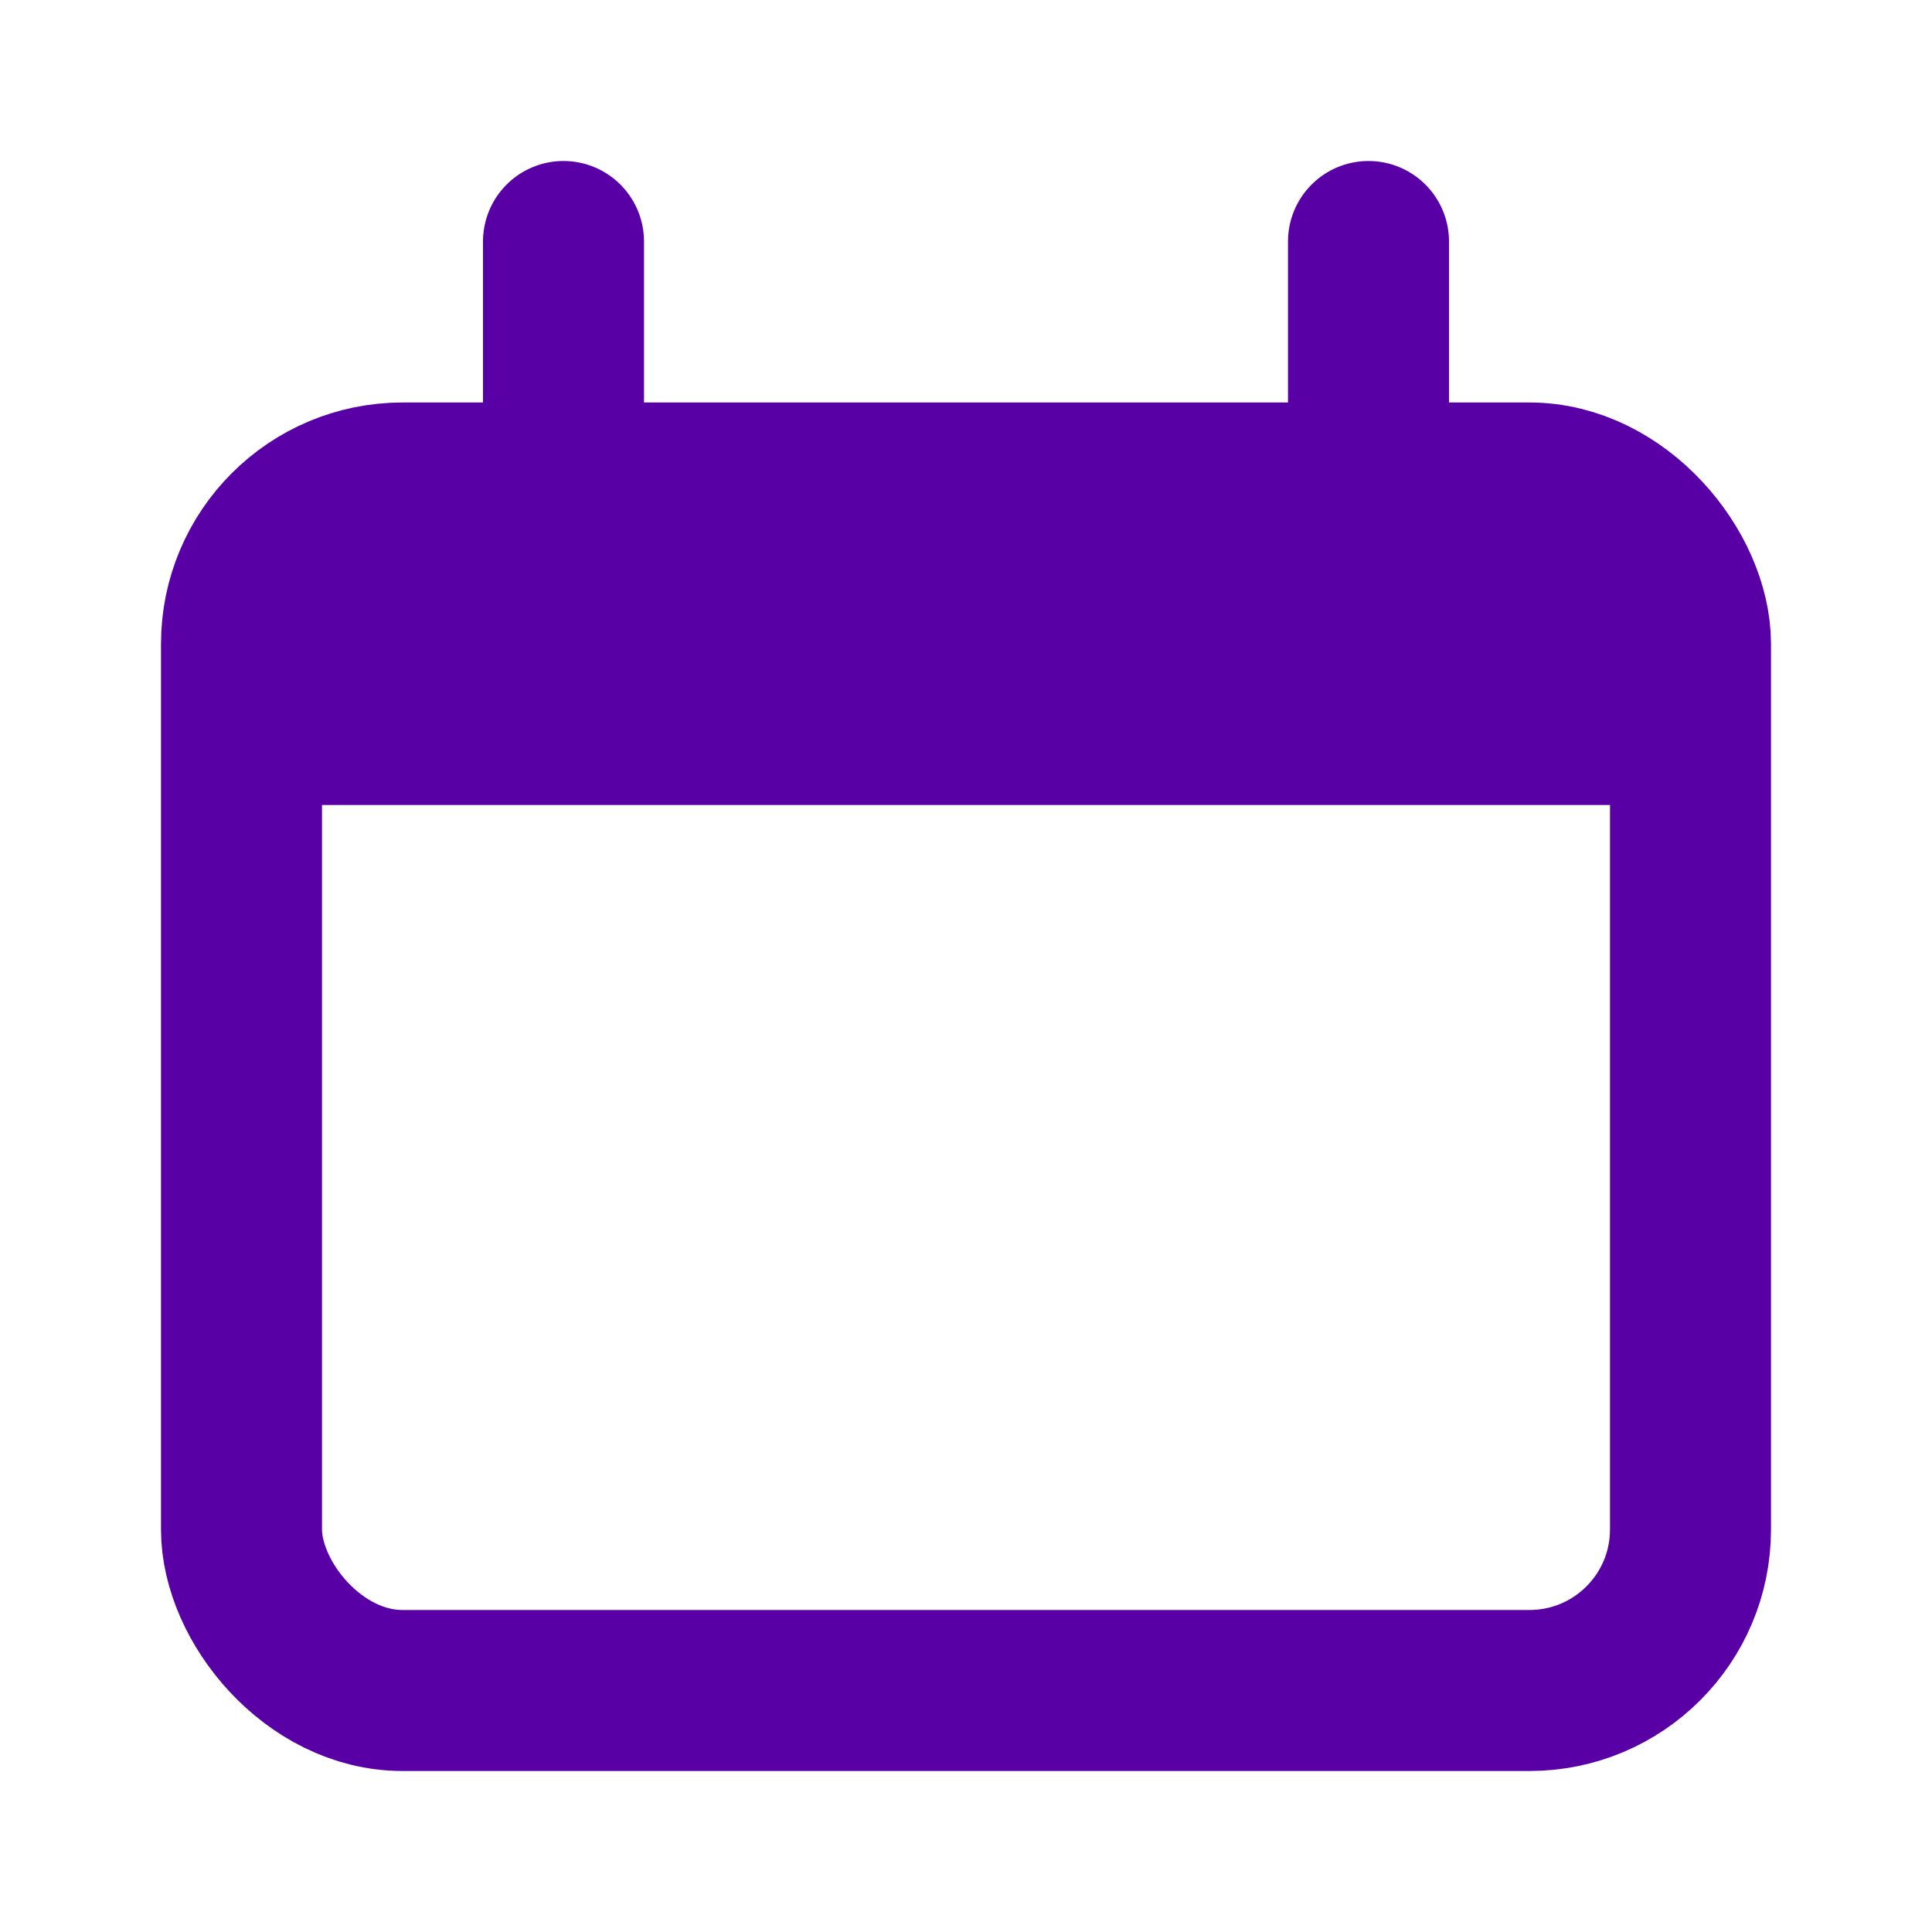
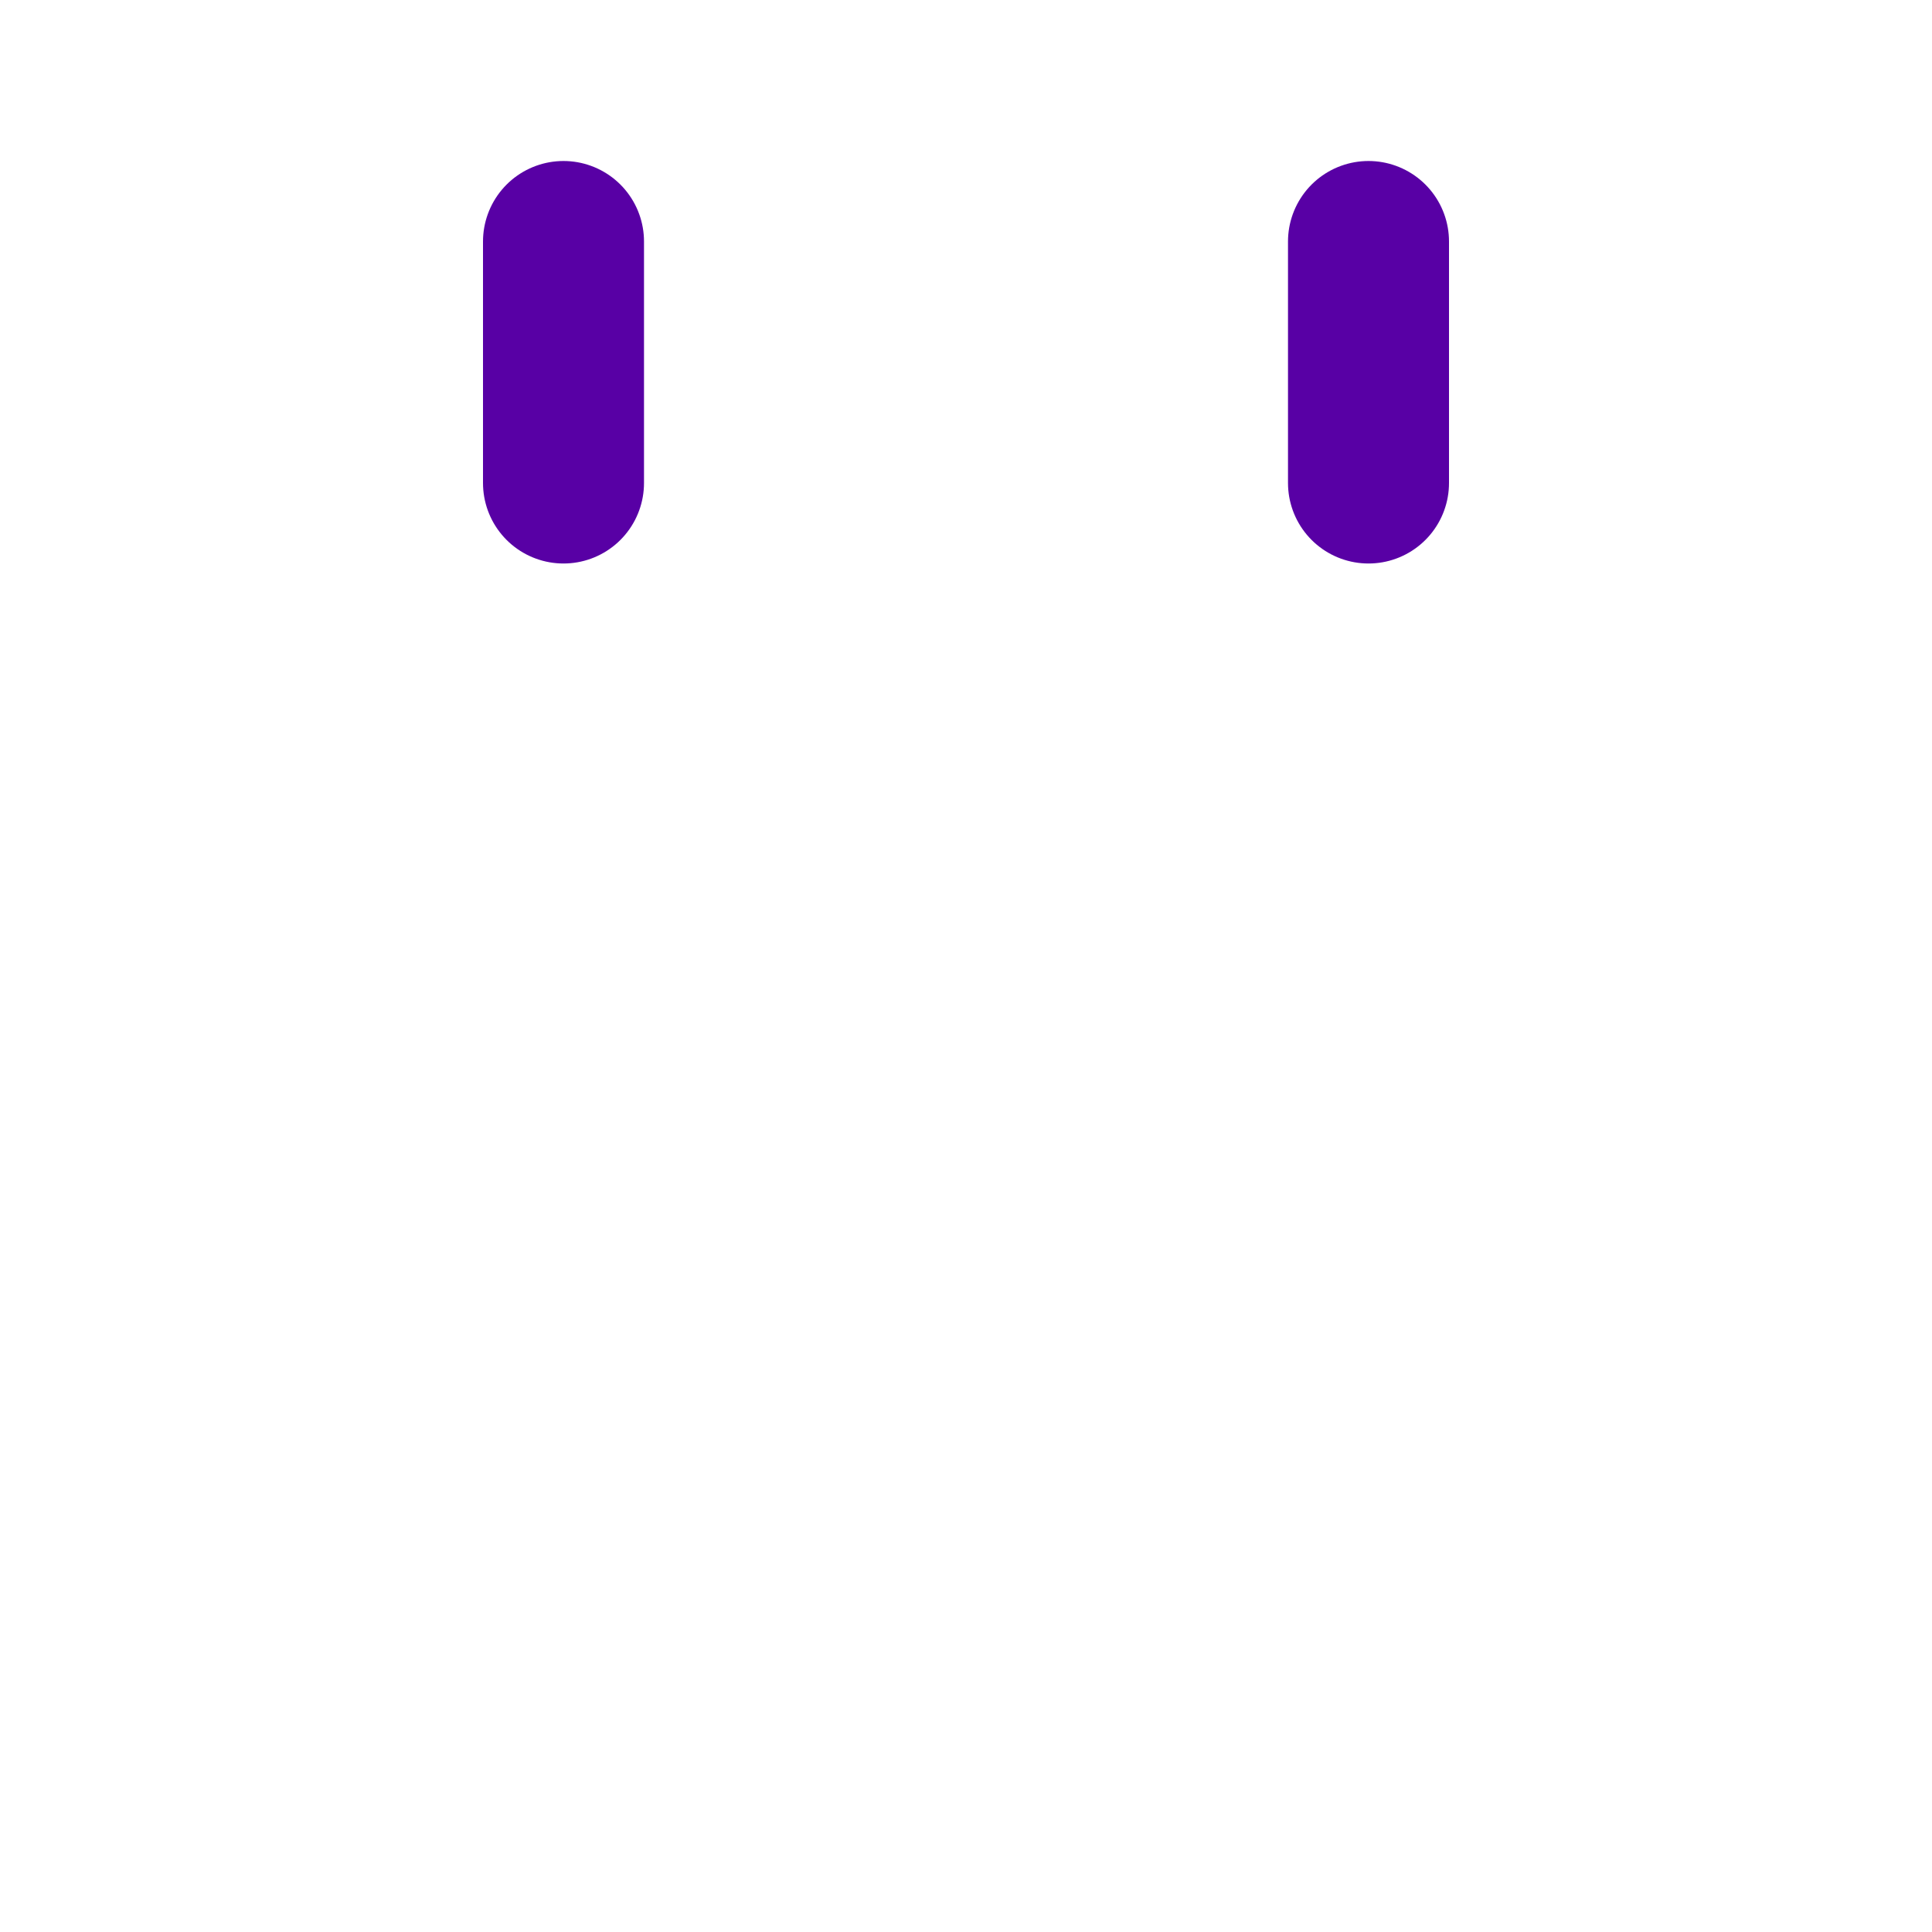
<svg xmlns="http://www.w3.org/2000/svg" width="24" height="24" viewBox="0 0 24 24" fill="none">
-   <rect x="3" y="6" width="18" height="15" rx="2" stroke="#5800A5" stroke-width="2" />
-   <path d="M3 10C3 8.114 3 7.172 3.586 6.586C4.172 6 5.114 6 7 6H17C18.886 6 19.828 6 20.414 6.586C21 7.172 21 8.114 21 10H3Z" fill="#5800A5" />
  <path d="M7 3L7 6" stroke="#5800A5" stroke-width="2" stroke-linecap="round" />
  <path d="M17 3L17 6" stroke="#5800A5" stroke-width="2" stroke-linecap="round" />
</svg>